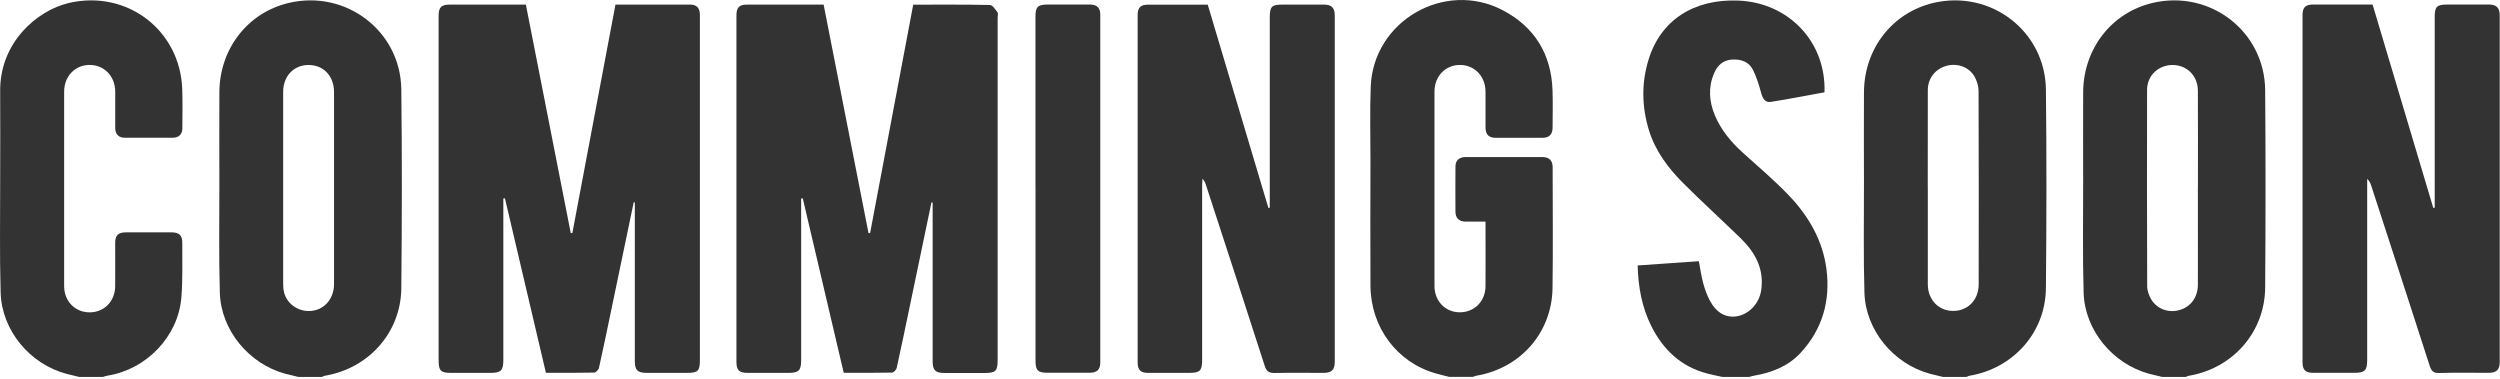
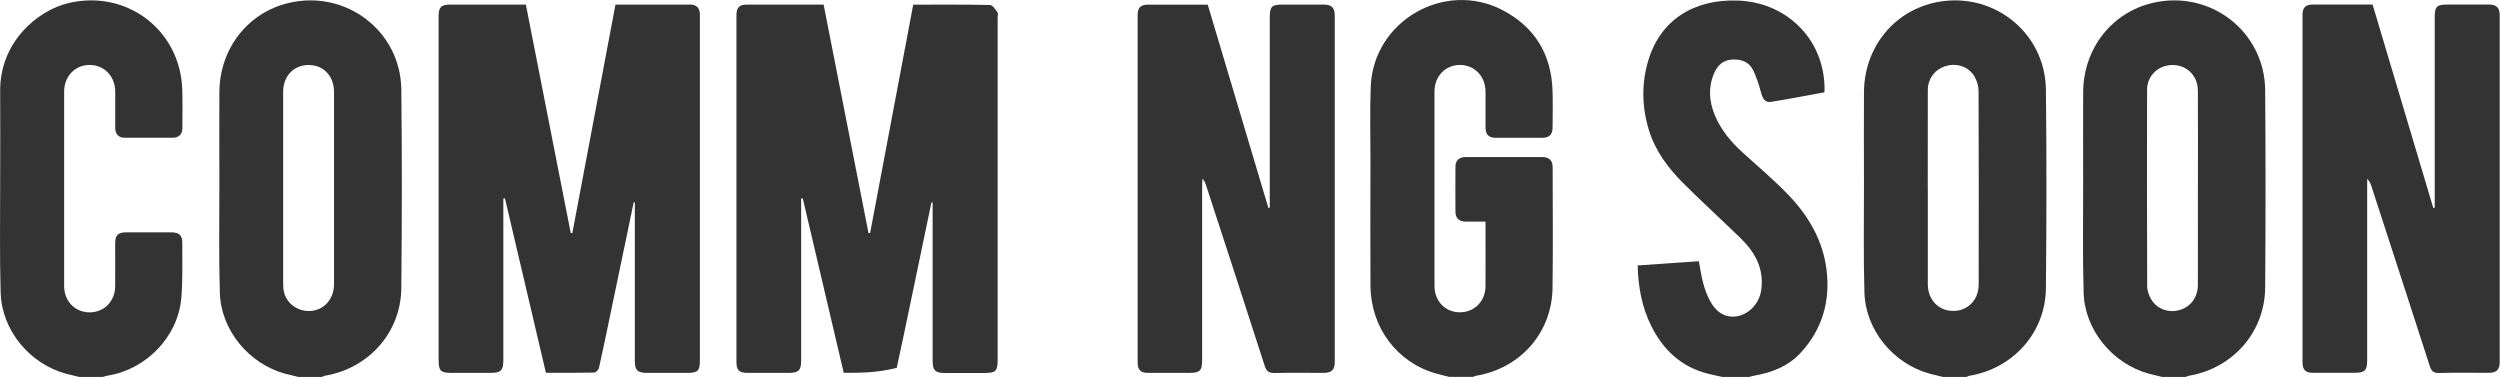
<svg xmlns="http://www.w3.org/2000/svg" width="435" height="66" viewBox="0 0 435 66" fill="none">
  <g clip-path="url(#clip0_341_1809)">
    <g style="mix-blend-mode:luminosity">
      <g style="mix-blend-mode:luminosity">
        <g style="mix-blend-mode:luminosity">
          <path d="M252.22 65.59C251.42 65.39 250.61 65.2 249.81 64.97C243.06 63.05 238.5 56.95 238.46 49.7C238.42 42.41 238.45 35.11 238.46 27.82C238.46 23.56 238.34 19.29 238.51 15.03C238.97 3.67 251.33 -3.5 261.44 1.76C267.02 4.67 269.94 9.43 270.14 15.75C270.21 17.9 270.16 20.05 270.15 22.21C270.15 23.38 269.57 23.97 268.42 23.98C265.7 23.99 262.98 23.98 260.27 23.98C259.03 23.98 258.49 23.42 258.48 22.15C258.48 20.08 258.49 18.01 258.48 15.93C258.46 13.26 256.57 11.31 254.03 11.3C251.51 11.3 249.6 13.25 249.6 15.94C249.59 27.22 249.59 38.5 249.6 49.77C249.6 52.39 251.48 54.32 253.97 54.34C256.53 54.36 258.46 52.44 258.48 49.79C258.5 46.09 258.48 42.39 258.48 38.56C257.24 38.56 256.09 38.57 254.95 38.56C253.89 38.55 253.26 37.93 253.25 36.87C253.23 34.24 253.23 31.61 253.25 28.98C253.25 27.93 253.89 27.33 254.98 27.33C259.46 27.33 263.93 27.33 268.41 27.33C269.55 27.33 270.16 27.94 270.16 29.09C270.16 36.1 270.24 43.12 270.14 50.13C270.03 57.89 264.54 64.1 256.85 65.38C256.66 65.41 256.49 65.51 256.3 65.58H252.22V65.59Z" fill="#333333" />
        </g>
        <g style="mix-blend-mode:luminosity">
          <path d="M51.93 65.59C51.16 65.4 50.39 65.23 49.63 65.03C43.31 63.31 38.44 57.46 38.25 50.91C38.06 44.54 38.18 38.17 38.17 31.79C38.17 26.53 38.14 21.27 38.17 16.02C38.23 8.43 43.14 2.17 50.28 0.5C60.21 -1.82 69.72 5.41 69.83 15.59C69.96 27.1 69.94 38.61 69.83 50.12C69.76 57.84 64.19 64.08 56.54 65.38C56.35 65.41 56.18 65.52 56 65.59H51.92H51.93ZM49.27 32.69C49.27 38.18 49.27 43.68 49.27 49.17C49.27 49.76 49.29 50.38 49.44 50.94C50.02 53.04 52.13 54.37 54.33 54.08C56.55 53.79 58.12 51.9 58.12 49.44C58.13 38.29 58.13 27.14 58.12 16C58.12 13.21 56.26 11.28 53.65 11.31C51.1 11.33 49.27 13.25 49.27 15.97C49.26 21.54 49.27 27.12 49.27 32.69Z" fill="#333333" />
        </g>
        <g style="mix-blend-mode:luminosity">
          <path d="M338.09 65.59C337.32 65.4 336.55 65.23 335.79 65.03C329.47 63.31 324.6 57.46 324.41 50.91C324.22 44.54 324.34 38.17 324.33 31.79C324.33 26.53 324.29 21.27 324.33 16.02C324.39 8.42 329.3 2.17 336.44 0.5C346.38 -1.82 355.87 5.41 355.99 15.59C356.12 27.1 356.1 38.61 355.99 50.12C355.92 57.84 350.35 64.08 342.7 65.38C342.51 65.41 342.34 65.52 342.16 65.59H338.08H338.09ZM335.44 32.73C335.44 38.3 335.44 43.88 335.44 49.45C335.44 52.15 337.3 54.09 339.83 54.1C342.38 54.12 344.28 52.2 344.29 49.51C344.31 38.28 344.31 27.05 344.27 15.83C344.27 15 344 14.08 343.58 13.35C342.62 11.65 340.6 10.94 338.71 11.45C336.76 11.98 335.45 13.6 335.44 15.65C335.42 21.34 335.44 27.04 335.43 32.73H335.44Z" fill="#333333" />
        </g>
        <g style="mix-blend-mode:luminosity">
          <path d="M376.23 65.59C375.46 65.4 374.69 65.23 373.93 65.03C367.61 63.31 362.74 57.46 362.55 50.91C362.36 44.54 362.48 38.17 362.47 31.79C362.47 26.53 362.44 21.27 362.47 16.02C362.53 8.43 367.44 2.17 374.58 0.5C384.57 -1.83 394.06 5.47 394.14 15.71C394.23 27.14 394.22 38.57 394.14 50.01C394.09 57.78 388.54 64.08 380.84 65.39C380.65 65.42 380.48 65.53 380.3 65.6H376.22L376.23 65.59ZM382.44 32.71C382.44 32.47 382.44 32.23 382.44 31.99C382.44 26.58 382.46 21.16 382.43 15.75C382.41 13.19 380.53 11.33 378.07 11.31C375.58 11.29 373.6 13.14 373.59 15.62C373.57 27.01 373.57 38.39 373.61 49.78C373.61 50.57 373.92 51.44 374.33 52.12C375.37 53.81 377.35 54.48 379.23 53.95C381.18 53.4 382.42 51.74 382.43 49.56C382.45 43.95 382.43 38.33 382.43 32.72L382.44 32.71Z" fill="#333333" />
        </g>
        <g style="mix-blend-mode:luminosity">
          <path d="M13.79 65.59C13.06 65.41 12.33 65.25 11.61 65.06C5.23 63.39 0.3 57.51 0.11 50.91C-0.08 44.34 0.04 37.76 0.03 31.18C0.03 26.08 0.07 20.98 0.03 15.88C-0.06 7.4 6.43 1.84 11.93 0.53C22 -1.85 31.34 5.18 31.71 15.5C31.79 17.77 31.74 20.04 31.73 22.31C31.73 23.38 31.11 23.97 30.01 23.97C27.25 23.98 24.49 23.98 21.73 23.97C20.65 23.97 20.06 23.36 20.05 22.28C20.04 20.17 20.05 18.06 20.05 15.94C20.03 13.26 18.15 11.31 15.61 11.3C13.08 11.29 11.17 13.25 11.16 15.93C11.15 27.21 11.15 38.49 11.16 49.77C11.16 52.44 13.09 54.37 15.64 54.35C18.14 54.33 20.02 52.41 20.04 49.81C20.06 47.3 20.04 44.79 20.04 42.28C20.04 40.94 20.56 40.43 21.92 40.43C24.56 40.43 27.2 40.43 29.84 40.43C31.19 40.43 31.73 40.95 31.72 42.29C31.69 45.48 31.82 48.68 31.55 51.85C30.97 58.58 25.48 64.26 18.77 65.35C18.46 65.4 18.17 65.51 17.86 65.59H13.78H13.79Z" fill="#333333" />
        </g>
        <g style="mix-blend-mode:luminosity">
          <path d="M299.71 65.59C298.82 65.39 297.92 65.22 297.04 64.99C292.48 63.79 289.39 60.85 287.33 56.74C285.7 53.48 285.05 49.98 284.95 46.19L295.6 45.45C295.86 46.81 296.02 48.07 296.36 49.29C296.65 50.35 297.03 51.42 297.56 52.39C298.73 54.52 300.42 55.38 302.34 55.01C304.43 54.6 306.11 52.74 306.44 50.54C307 46.83 305.43 43.94 302.88 41.46C299.59 38.26 296.19 35.17 292.94 31.93C290.27 29.26 288.01 26.28 286.89 22.58C285.66 18.5 285.6 14.4 286.86 10.34C288.97 3.51 294.71 -0.21 302.46 0.1C311.25 0.45 317.77 7.32 317.46 16.06C314.36 16.62 311.24 17.25 308.1 17.73C307.14 17.88 306.7 17.14 306.45 16.21C306.08 14.84 305.66 13.46 305.04 12.2C304.31 10.72 302.9 10.25 301.3 10.37C299.77 10.49 298.83 11.41 298.26 12.73C297.2 15.18 297.38 17.63 298.38 20.05C299.44 22.6 301.17 24.67 303.2 26.52C305.97 29.04 308.86 31.46 311.43 34.18C314.77 37.72 317.16 41.9 317.8 46.79C318.52 52.27 317.13 57.25 313.32 61.38C311.15 63.73 308.3 64.84 305.19 65.37C304.88 65.42 304.59 65.53 304.29 65.61H299.73L299.71 65.59Z" fill="#333333" />
        </g>
        <g style="mix-blend-mode:luminosity">
          <path d="M110.27 35.18C108.97 41.4 107.68 47.63 106.38 53.85C105.67 57.24 104.98 60.63 104.22 64.01C104.15 64.34 103.68 64.82 103.39 64.83C100.64 64.89 97.88 64.87 94.99 64.87C92.61 54.73 90.23 44.62 87.86 34.51L87.58 34.54V35.79C87.58 44.76 87.58 53.72 87.58 62.69C87.58 64.45 87.15 64.87 85.42 64.88C83.1 64.88 80.78 64.88 78.46 64.88C76.69 64.88 76.32 64.51 76.32 62.69C76.32 48.38 76.32 34.08 76.32 19.77C76.32 14.11 76.32 8.45 76.32 2.79C76.32 1.25 76.77 0.8 78.29 0.8C82.64 0.8 87 0.8 91.5 0.8C94.11 14.07 96.71 27.31 99.31 40.55H99.59C102.09 27.32 104.58 14.1 107.09 0.8C109.47 0.8 111.78 0.8 114.09 0.8C116.09 0.8 118.09 0.8 120.09 0.8C121.2 0.8 121.74 1.36 121.78 2.47C121.78 2.67 121.78 2.87 121.78 3.07C121.78 22.92 121.78 42.76 121.78 62.61C121.78 64.57 121.46 64.88 119.49 64.88C117.17 64.88 114.85 64.88 112.53 64.88C110.94 64.88 110.46 64.41 110.46 62.84C110.46 54.07 110.46 45.31 110.46 36.54V35.23L110.25 35.19L110.27 35.18Z" fill="#333333" />
        </g>
        <g style="mix-blend-mode:luminosity">
-           <path d="M162.08 35.18C160.86 41.01 159.65 46.85 158.43 52.68C157.64 56.46 156.86 60.24 156.03 64.01C155.96 64.34 155.5 64.83 155.21 64.83C152.46 64.89 149.7 64.87 146.81 64.87C144.43 54.73 142.05 44.62 139.68 34.51L139.4 34.54V35.79C139.4 44.76 139.4 53.72 139.4 62.69C139.4 64.45 138.97 64.88 137.24 64.88C134.88 64.88 132.52 64.88 130.16 64.88C128.6 64.88 128.14 64.45 128.14 62.93C128.14 42.85 128.14 22.76 128.14 2.68C128.14 1.3 128.63 0.8 129.98 0.8C134.37 0.8 138.77 0.8 143.31 0.8C145.92 14.07 148.52 27.31 151.12 40.55H151.4C153.9 27.33 156.39 14.1 158.9 0.81C163.39 0.81 167.83 0.77 172.26 0.87C172.71 0.87 173.2 1.65 173.56 2.14C173.71 2.35 173.59 2.76 173.59 3.08C173.59 22.93 173.59 42.77 173.59 62.62C173.59 64.58 173.27 64.89 171.31 64.9C168.99 64.9 166.67 64.9 164.35 64.9C162.76 64.9 162.28 64.43 162.28 62.86C162.28 54.09 162.28 45.33 162.28 36.56V35.25L162.08 35.21V35.18Z" fill="#333333" />
+           <path d="M162.08 35.18C160.86 41.01 159.65 46.85 158.43 52.68C157.64 56.46 156.86 60.24 156.03 64.01C152.46 64.89 149.7 64.87 146.81 64.87C144.43 54.73 142.05 44.62 139.68 34.51L139.4 34.54V35.79C139.4 44.76 139.4 53.72 139.4 62.69C139.4 64.45 138.97 64.88 137.24 64.88C134.88 64.88 132.52 64.88 130.16 64.88C128.6 64.88 128.14 64.45 128.14 62.93C128.14 42.85 128.14 22.76 128.14 2.68C128.14 1.3 128.63 0.8 129.98 0.8C134.37 0.8 138.77 0.8 143.31 0.8C145.92 14.07 148.52 27.31 151.12 40.55H151.4C153.9 27.33 156.39 14.1 158.9 0.81C163.39 0.81 167.83 0.77 172.26 0.87C172.71 0.87 173.2 1.65 173.56 2.14C173.71 2.35 173.59 2.76 173.59 3.08C173.59 22.93 173.59 42.77 173.59 62.62C173.59 64.58 173.27 64.89 171.31 64.9C168.99 64.9 166.67 64.9 164.35 64.9C162.76 64.9 162.28 64.43 162.28 62.86C162.28 54.09 162.28 45.33 162.28 36.56V35.25L162.08 35.21V35.18Z" fill="#333333" />
        </g>
        <g style="mix-blend-mode:luminosity">
          <path d="M210.14 0.79C213.68 12.67 217.19 24.42 220.7 36.18L220.94 36.14V35.02C220.94 24.38 220.94 13.74 220.94 3.11C220.94 1.12 221.25 0.8 223.2 0.8C225.6 0.8 228 0.8 230.39 0.8C231.69 0.8 232.25 1.36 232.25 2.69C232.25 22.77 232.25 42.85 232.25 62.93C232.25 64.34 231.72 64.87 230.32 64.88C227.48 64.88 224.64 64.84 221.81 64.9C220.82 64.92 220.37 64.64 220.06 63.66C216.68 53.13 213.23 42.62 209.81 32.11C209.7 31.78 209.58 31.45 209.23 31.11C209.21 31.54 209.17 31.97 209.17 32.4C209.17 42.48 209.17 52.56 209.17 62.64C209.17 64.5 208.8 64.87 206.95 64.88C204.55 64.88 202.15 64.88 199.76 64.88C198.48 64.88 197.95 64.37 197.95 63.09C197.95 42.93 197.95 22.77 197.95 2.61C197.95 1.32 198.47 0.81 199.75 0.81C203.18 0.81 206.62 0.81 210.15 0.81L210.14 0.79Z" fill="#333333" />
        </g>
        <g style="mix-blend-mode:luminosity">
          <path d="M412.83 0.79C416.37 12.67 419.88 24.42 423.39 36.18L423.64 36.14V35.02C423.64 24.34 423.64 13.67 423.64 2.99C423.64 1.13 423.99 0.79 425.89 0.79C428.29 0.79 430.69 0.79 433.08 0.79C434.39 0.79 434.95 1.35 434.95 2.67C434.95 22.79 434.95 42.91 434.95 63.03C434.95 64.33 434.38 64.87 433.04 64.87C430.16 64.87 427.28 64.82 424.41 64.9C423.4 64.93 423.06 64.55 422.77 63.66C419.4 53.21 416 42.77 412.6 32.33C412.47 31.92 412.31 31.52 411.89 31.12V32.42C411.89 42.5 411.89 52.58 411.89 62.66C411.89 64.47 411.48 64.87 409.63 64.87C407.23 64.87 404.83 64.87 402.44 64.87C401.16 64.87 400.64 64.35 400.64 63.07C400.64 42.91 400.64 22.75 400.64 2.59C400.64 1.31 401.16 0.79 402.44 0.79C405.87 0.79 409.31 0.79 412.84 0.79H412.83Z" fill="#333333" />
        </g>
        <g style="mix-blend-mode:luminosity">
-           <path d="M180.17 32.77C180.17 22.81 180.17 12.84 180.17 2.88C180.17 1.19 180.58 0.79 182.29 0.79C184.73 0.79 187.17 0.79 189.61 0.79C190.87 0.79 191.45 1.34 191.45 2.57C191.45 22.74 191.45 42.9 191.45 63.07C191.45 64.3 190.87 64.86 189.62 64.86C187.18 64.86 184.74 64.86 182.3 64.86C180.59 64.86 180.18 64.46 180.18 62.77C180.18 52.77 180.18 42.76 180.18 32.76L180.17 32.77Z" fill="#333333" />
-         </g>
+           </g>
      </g>
    </g>
  </g>
  <defs>
    <clipPath id="clip0_341_1809">
      <rect width="434.95" height="65.59" fill="white" />
    </clipPath>
  </defs>
</svg>